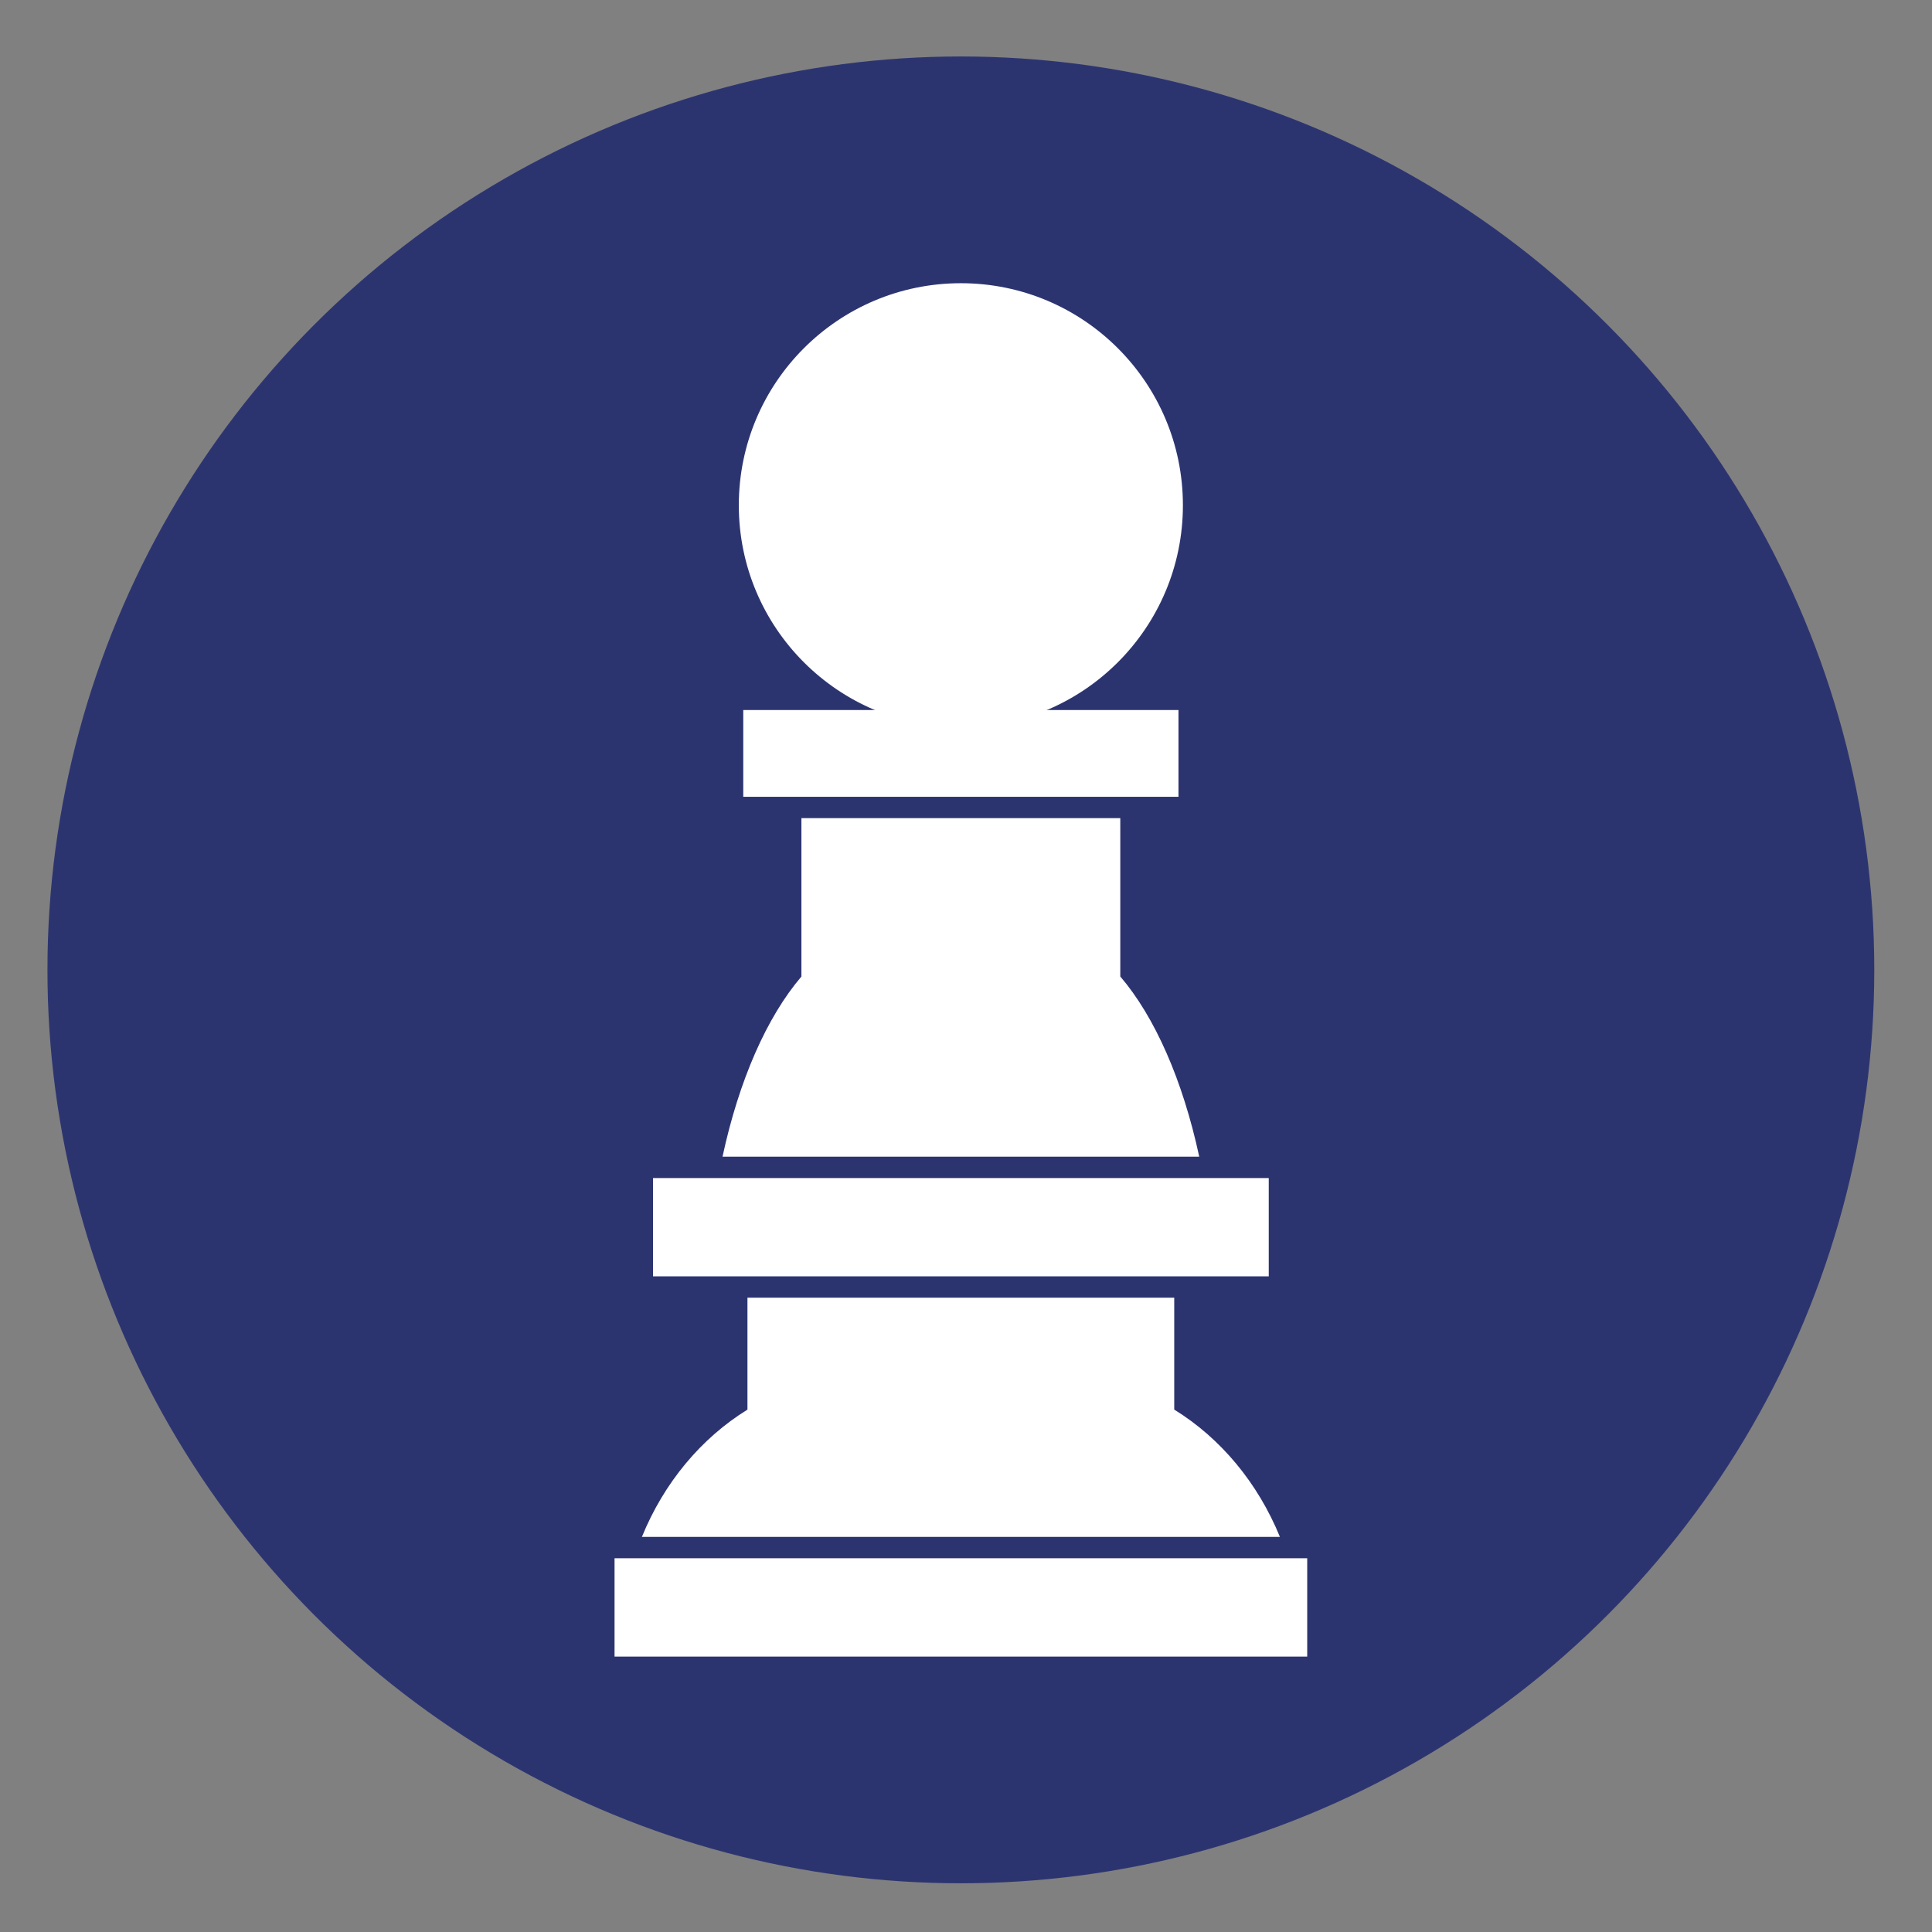
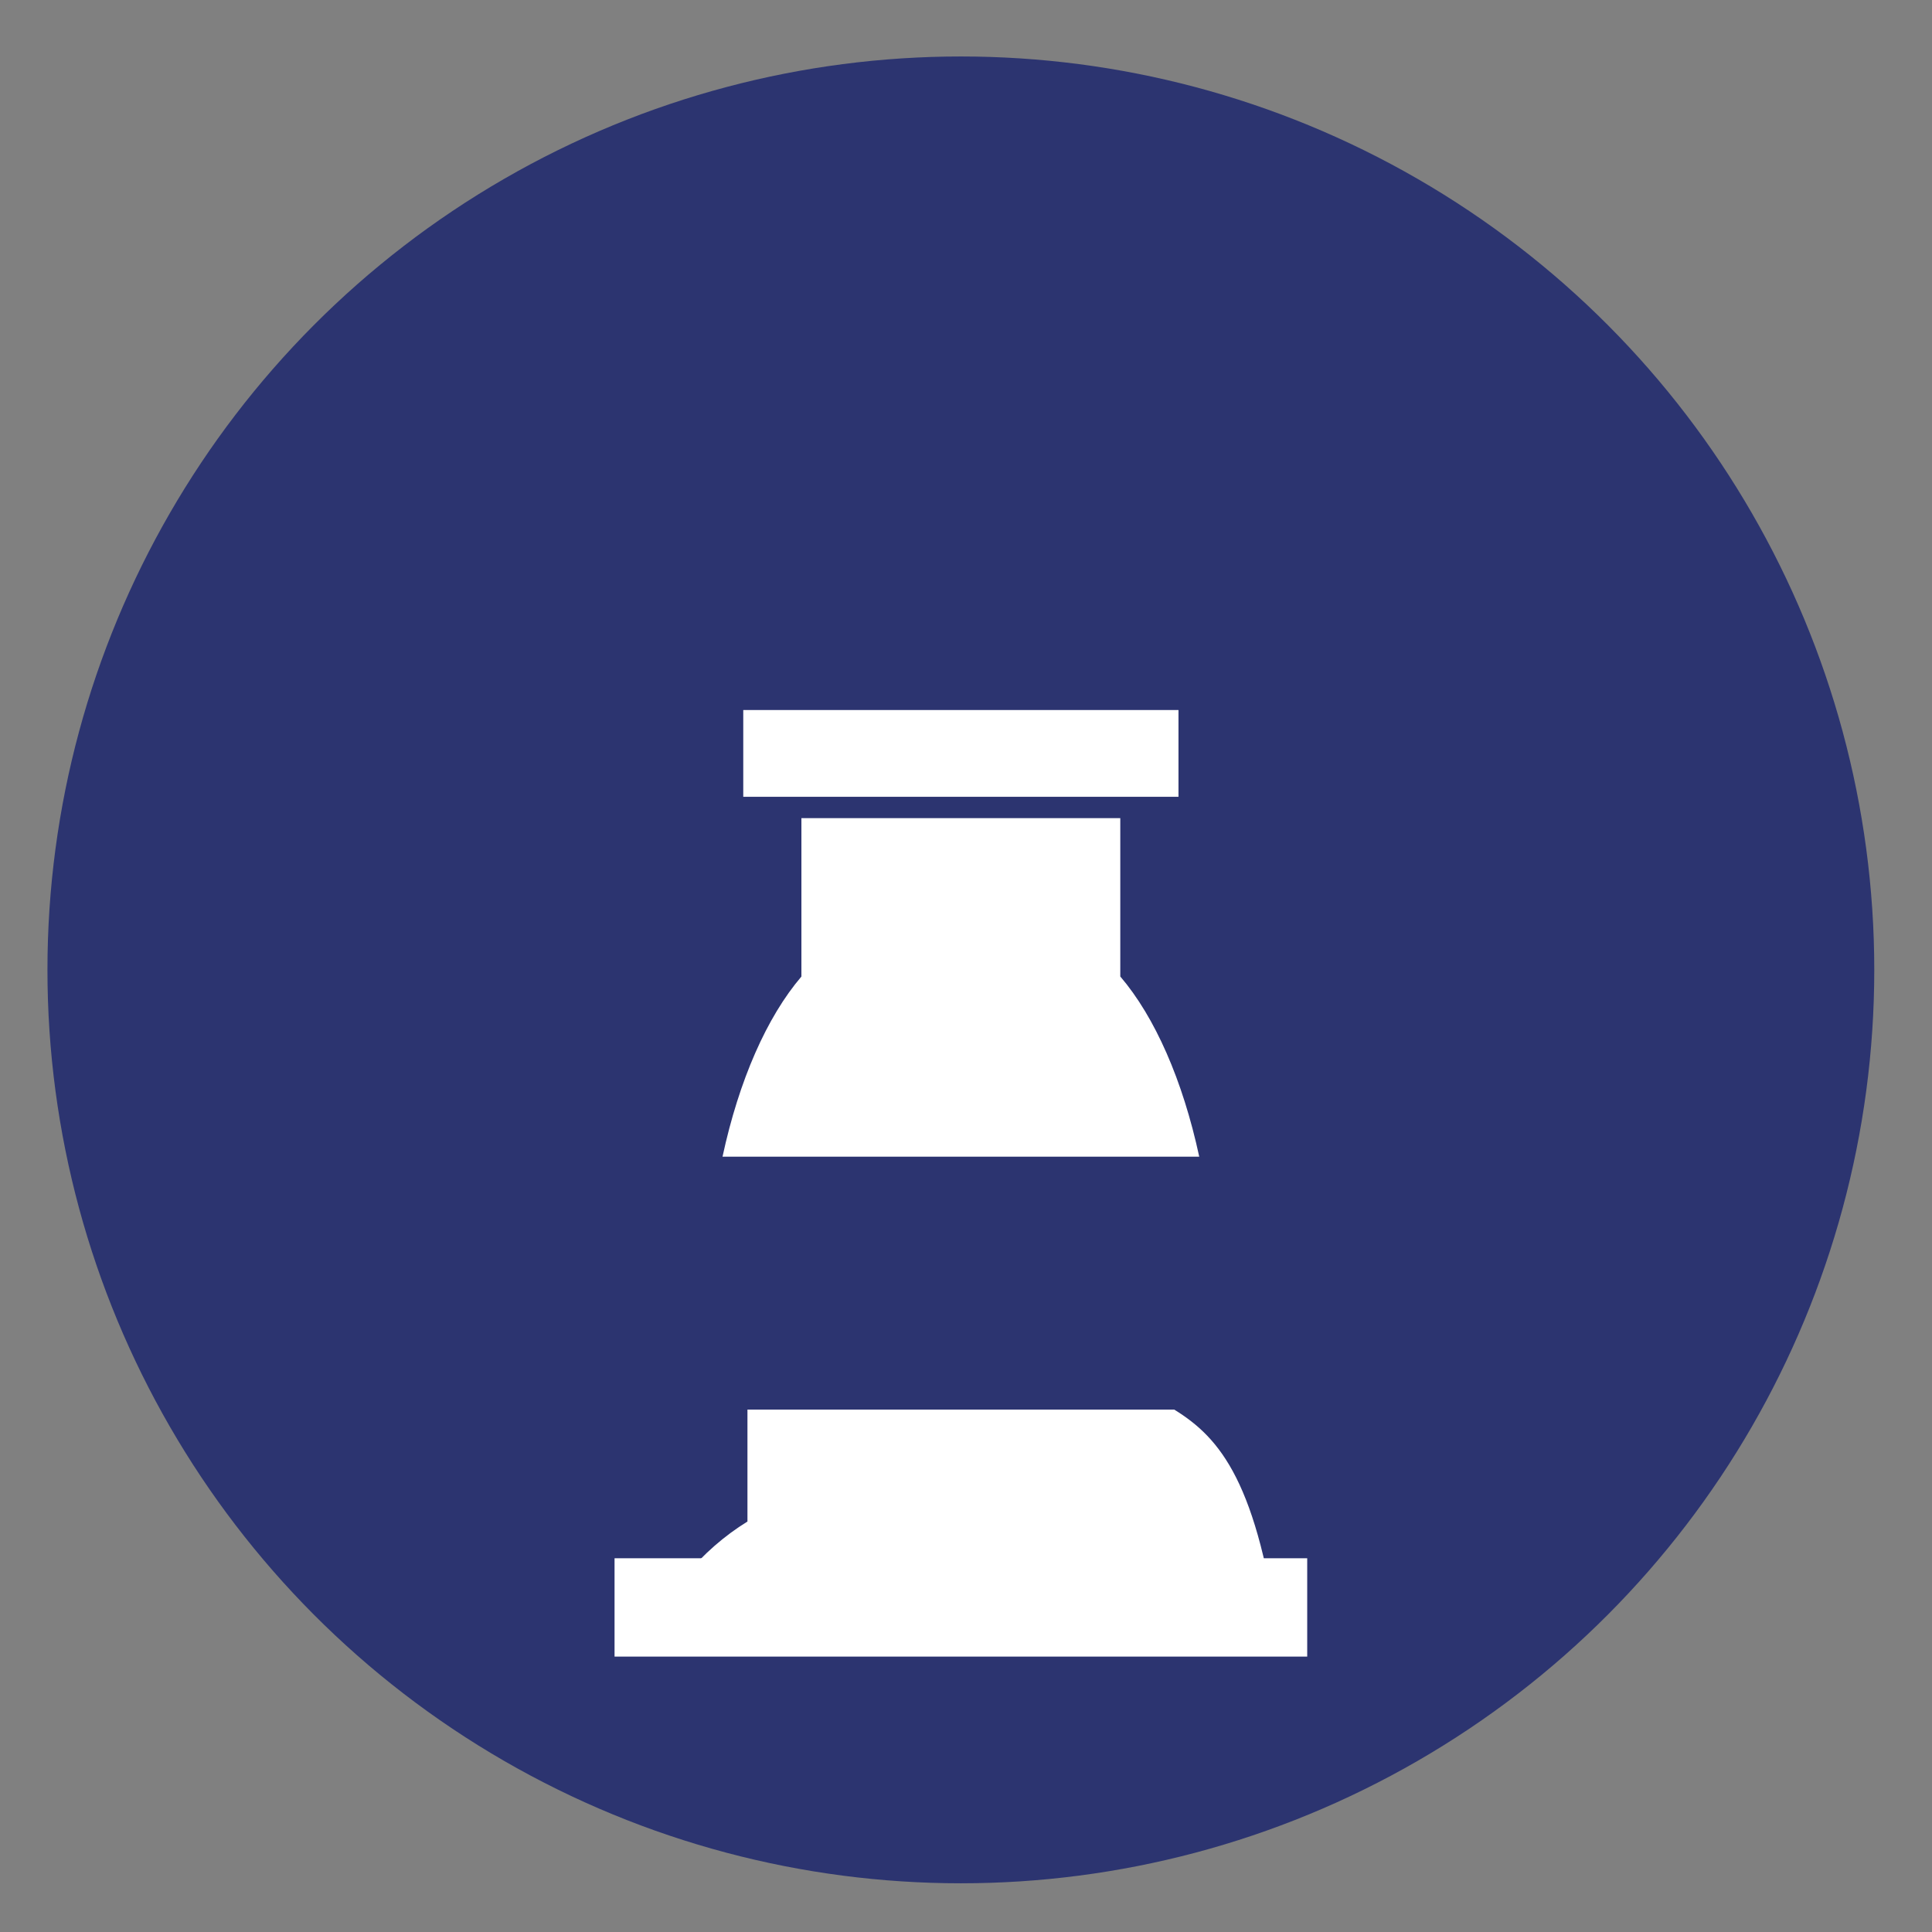
<svg xmlns="http://www.w3.org/2000/svg" version="1.1" id="圖層_1" x="0px" y="0px" width="100px" height="100px" viewBox="0 0 100 100" enable-background="new 0 0 100 100" xml:space="preserve">
  <rect x="0" y="0" width="100" height="100" fill="#808080" stroke="none" />
  <g>
    <circle fill="#2C3470" cx="49.734" cy="50.201" r="47.278" />
    <g>
      <rect x="31.809" y="80.655" fill="#FFFFFF" width="35.852" height="5.09" />
-       <rect x="33.801" y="60.976" fill="#FFFFFF" width="31.869" height="5.087" />
      <rect x="38.471" y="36.751" fill="#FFFFFF" width="22.527" height="4.491" />
-       <path fill="#FFFFFF" d="M60.778,72.96v-5.792H38.688v5.794c-2.398,1.479-4.326,3.792-5.463,6.587h33.023    C65.106,76.754,63.18,74.441,60.778,72.96z" />
+       <path fill="#FFFFFF" d="M60.778,72.96H38.688v5.794c-2.398,1.479-4.326,3.792-5.463,6.587h33.023    C65.106,76.754,63.18,74.441,60.778,72.96z" />
      <path fill="#FFFFFF" d="M57.986,50.543v-8.196H41.481v8.199c-1.79,2.096-3.23,5.367-4.083,9.322h24.674    C61.219,55.913,59.779,52.642,57.986,50.543z" />
-       <circle fill="#FFFFFF" cx="49.734" cy="26.152" r="11.493" />
    </g>
  </g>
</svg>